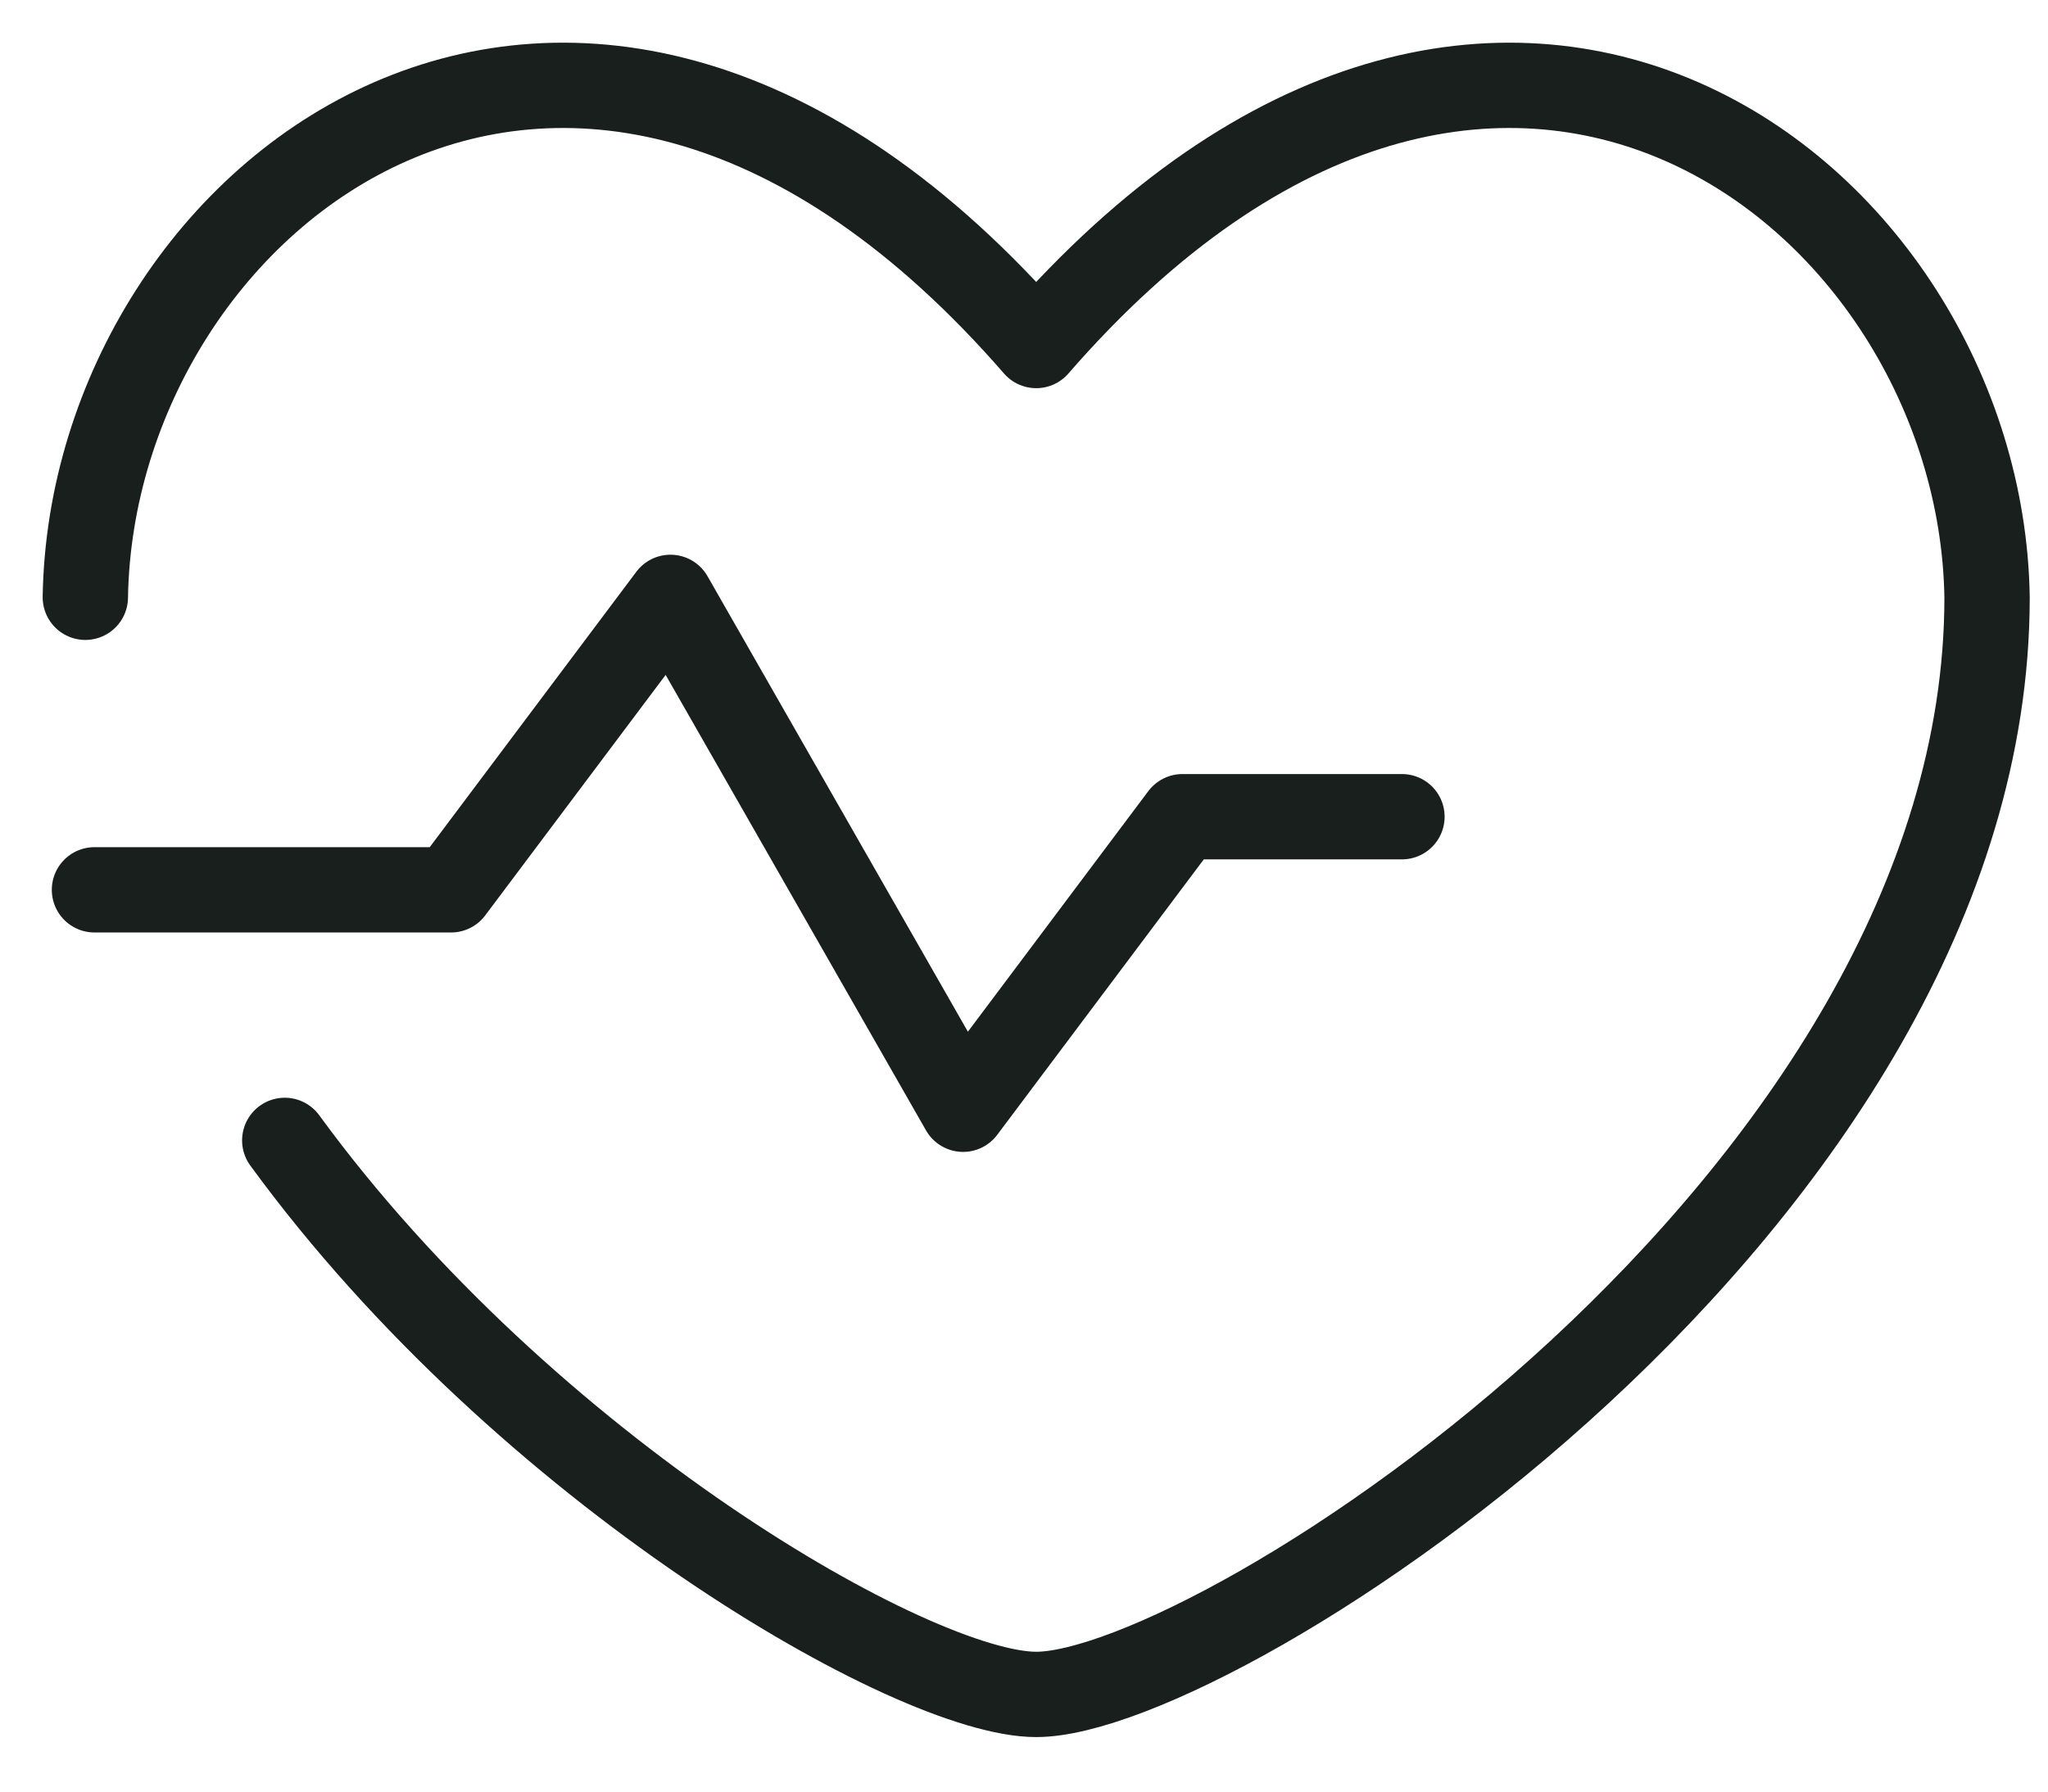
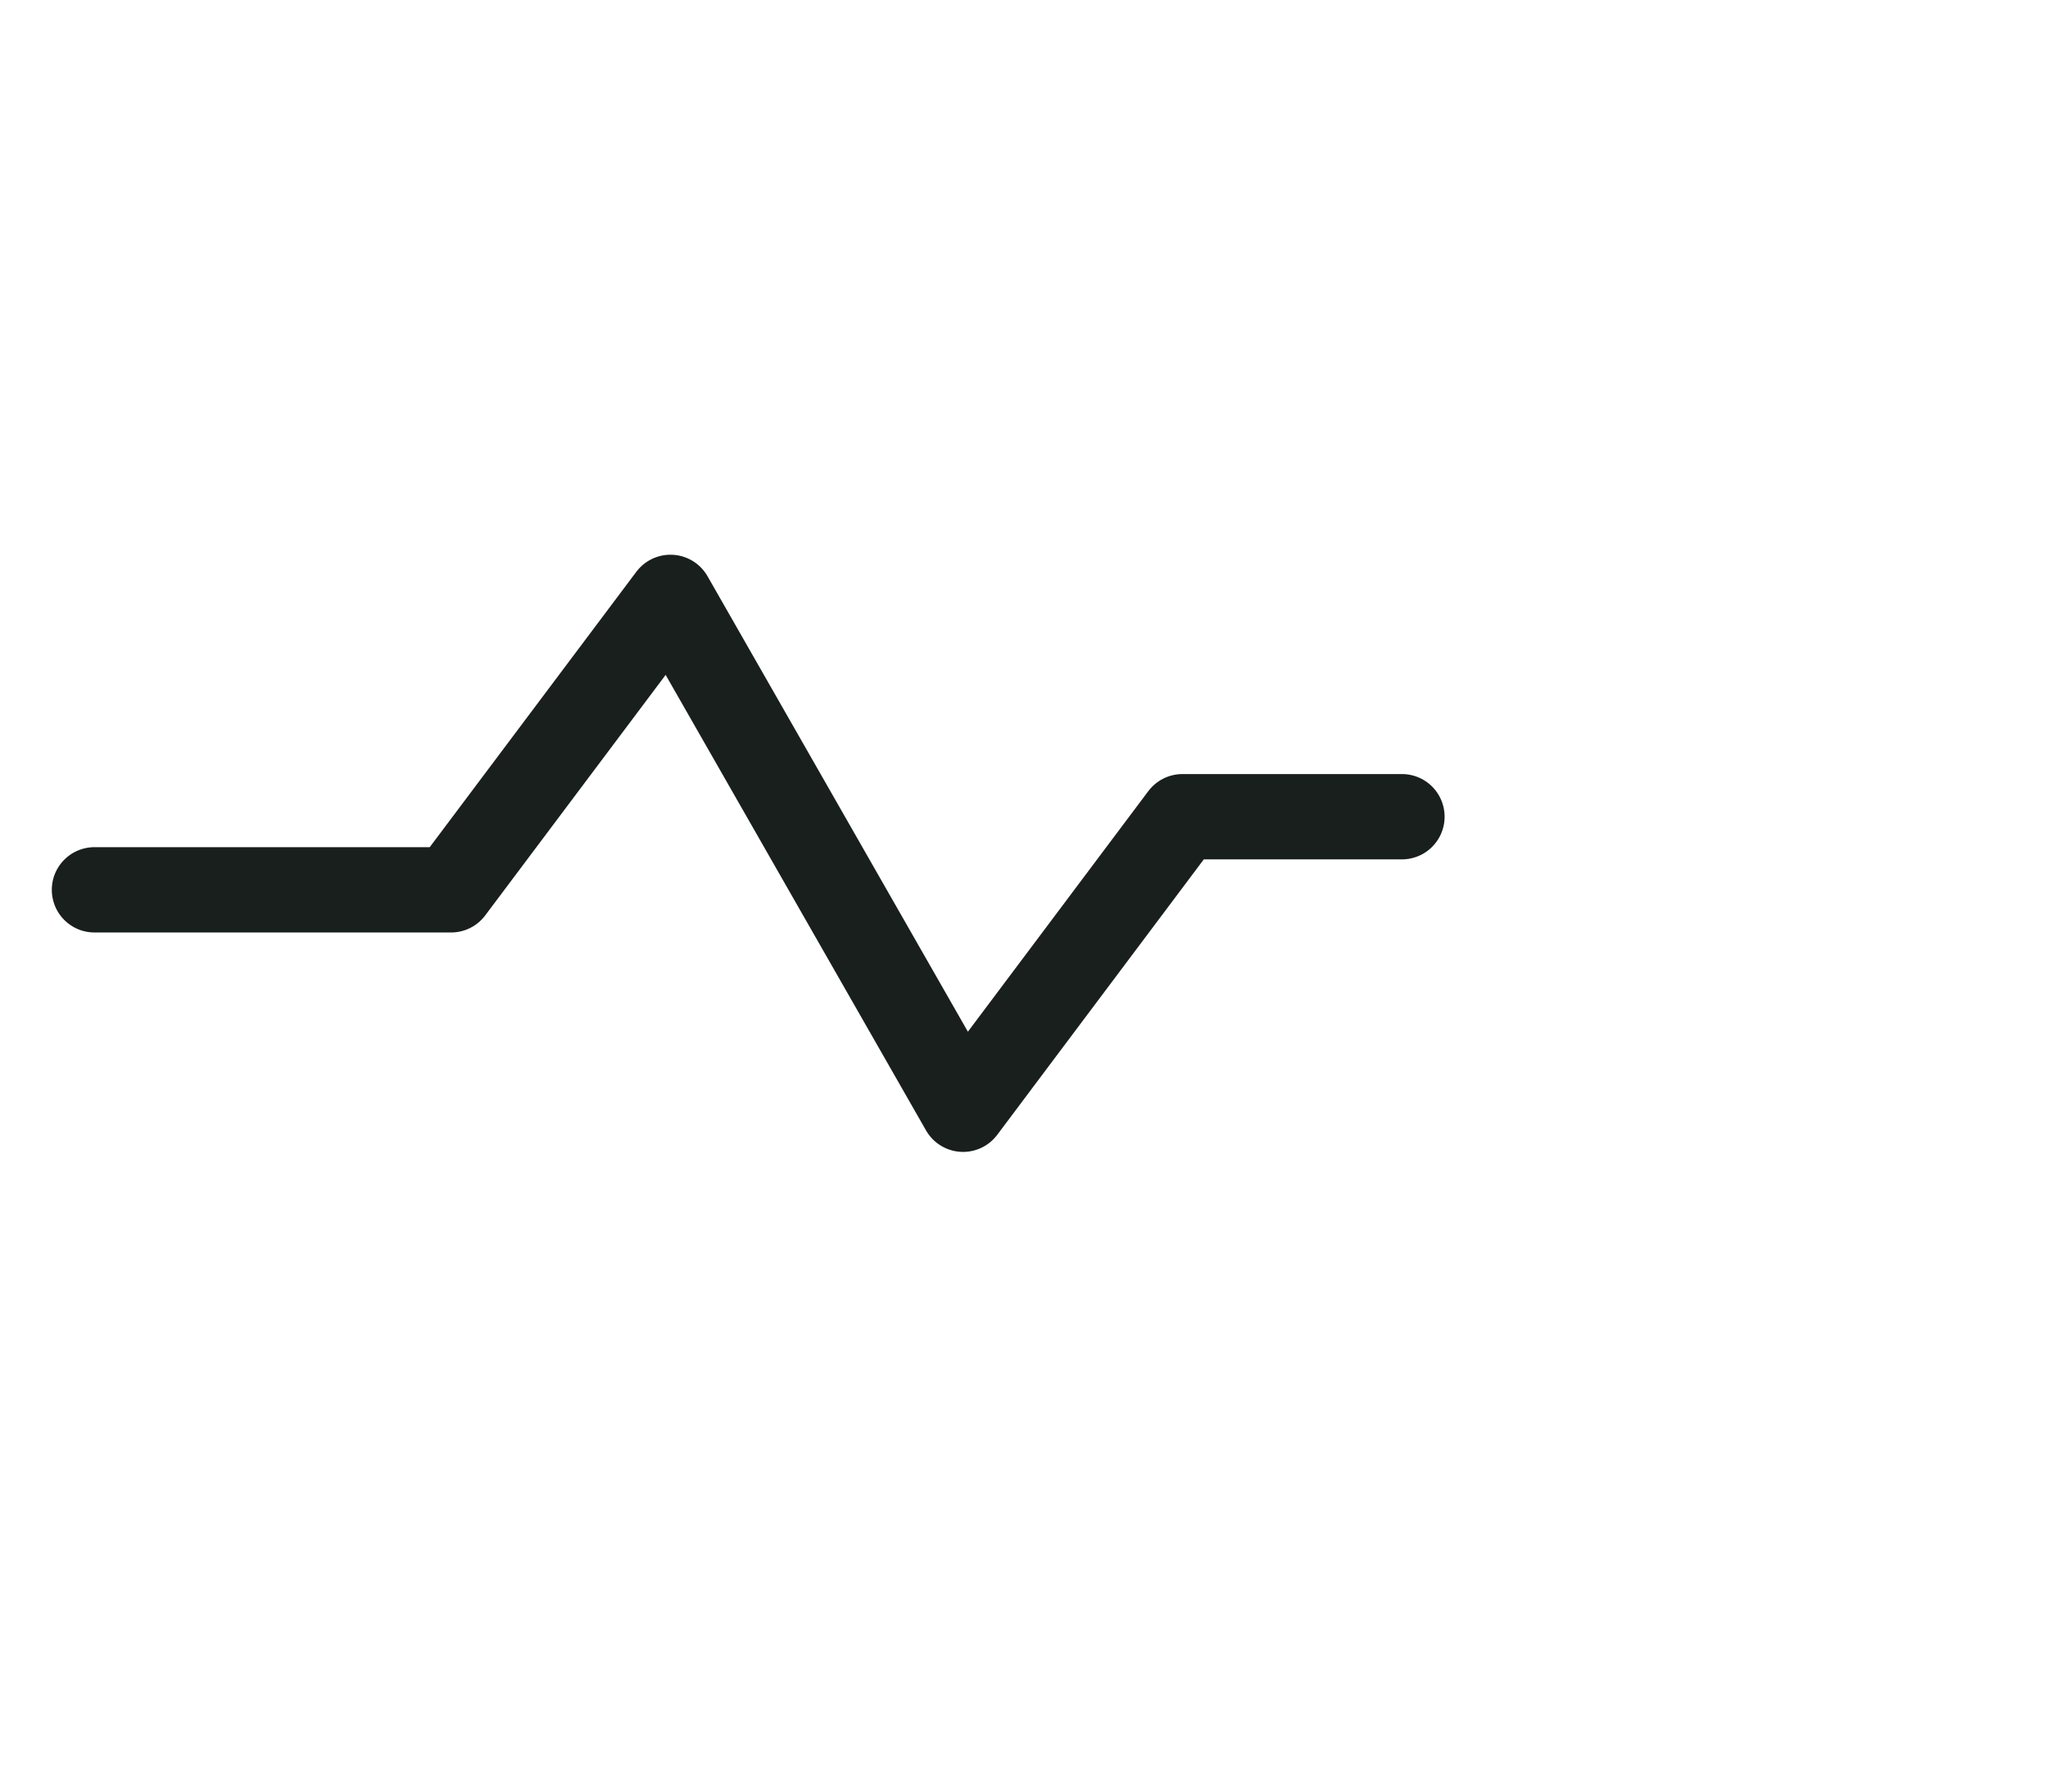
<svg xmlns="http://www.w3.org/2000/svg" width="24" height="21" viewBox="0 0 24 21" fill="none">
-   <path d="M1 7.001C1.075 2.257 6.759 -2.144 12.143 4.05C17.527 -2.144 23.211 2.257 23.286 7.001C23.286 14.064 14.273 19.861 12.143 19.861C10.709 19.861 6.16 17.236 3.337 13.367" stroke="#181F1C" stroke-linecap="round" stroke-linejoin="round" />
  <path d="M16.429 9.573H13.857L11.286 13.002L7.857 7.002L5.286 10.43H1.107" stroke="#181F1C" stroke-linecap="round" stroke-linejoin="round" />
</svg>